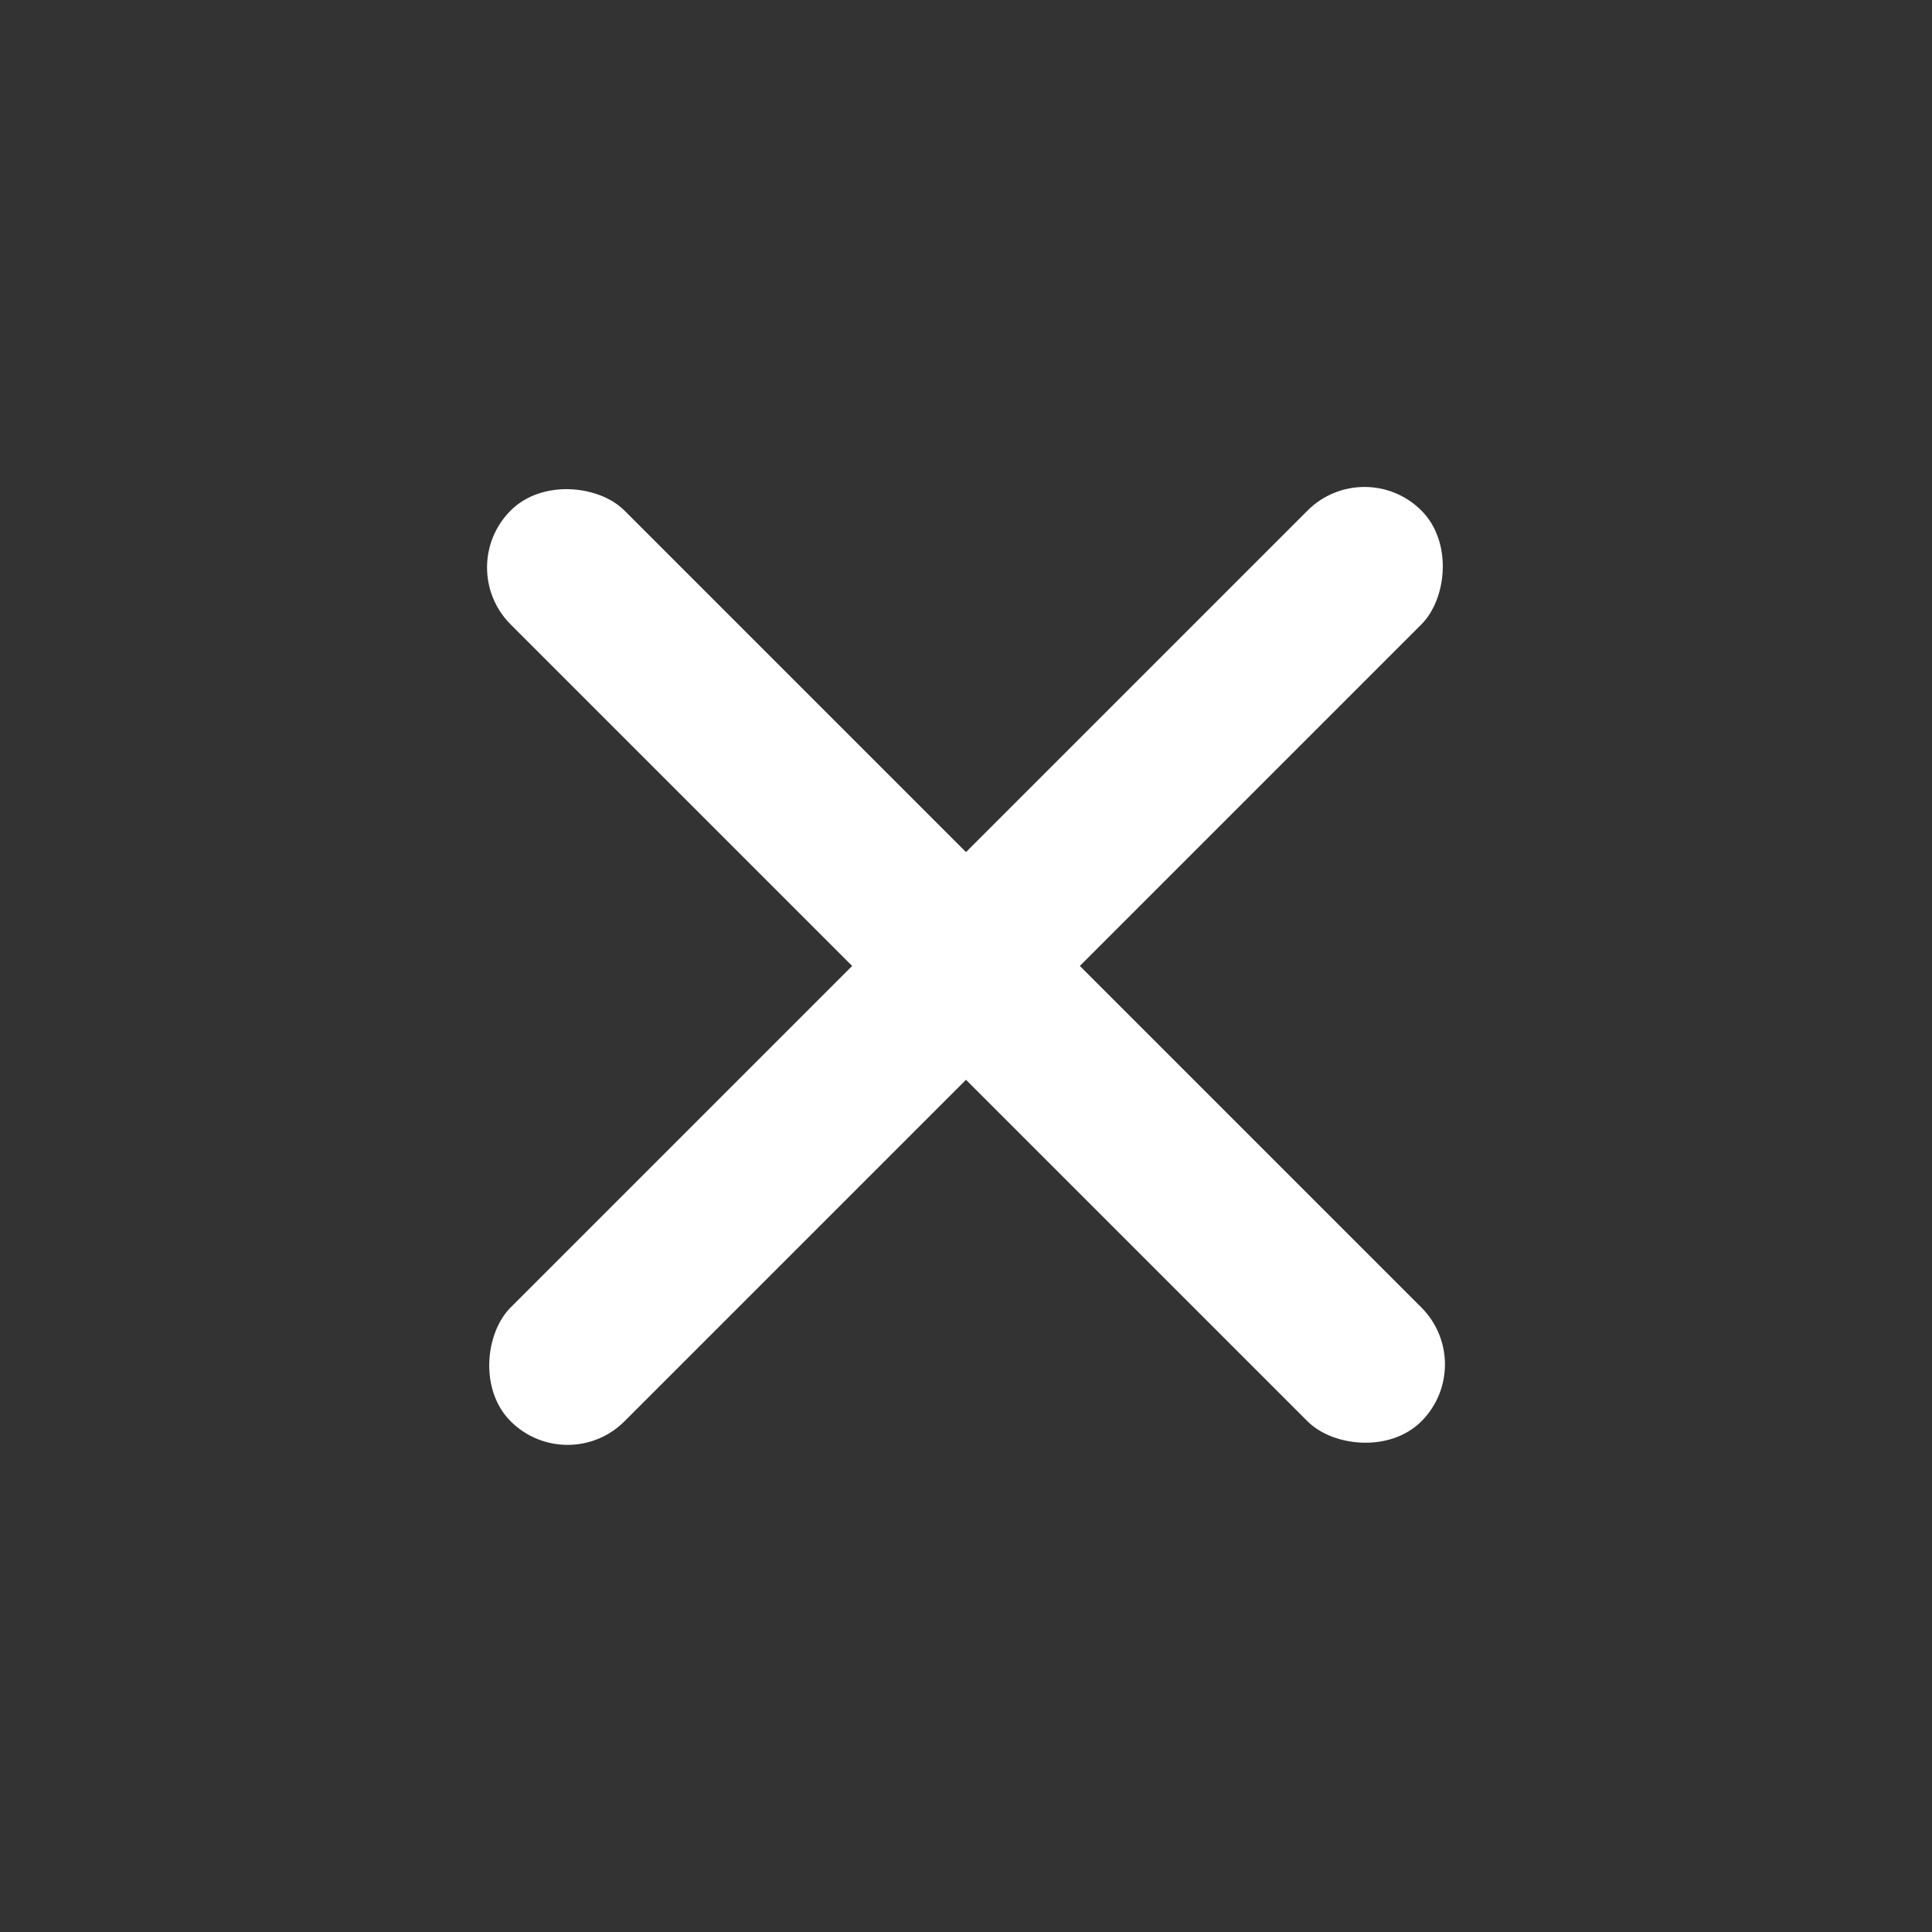
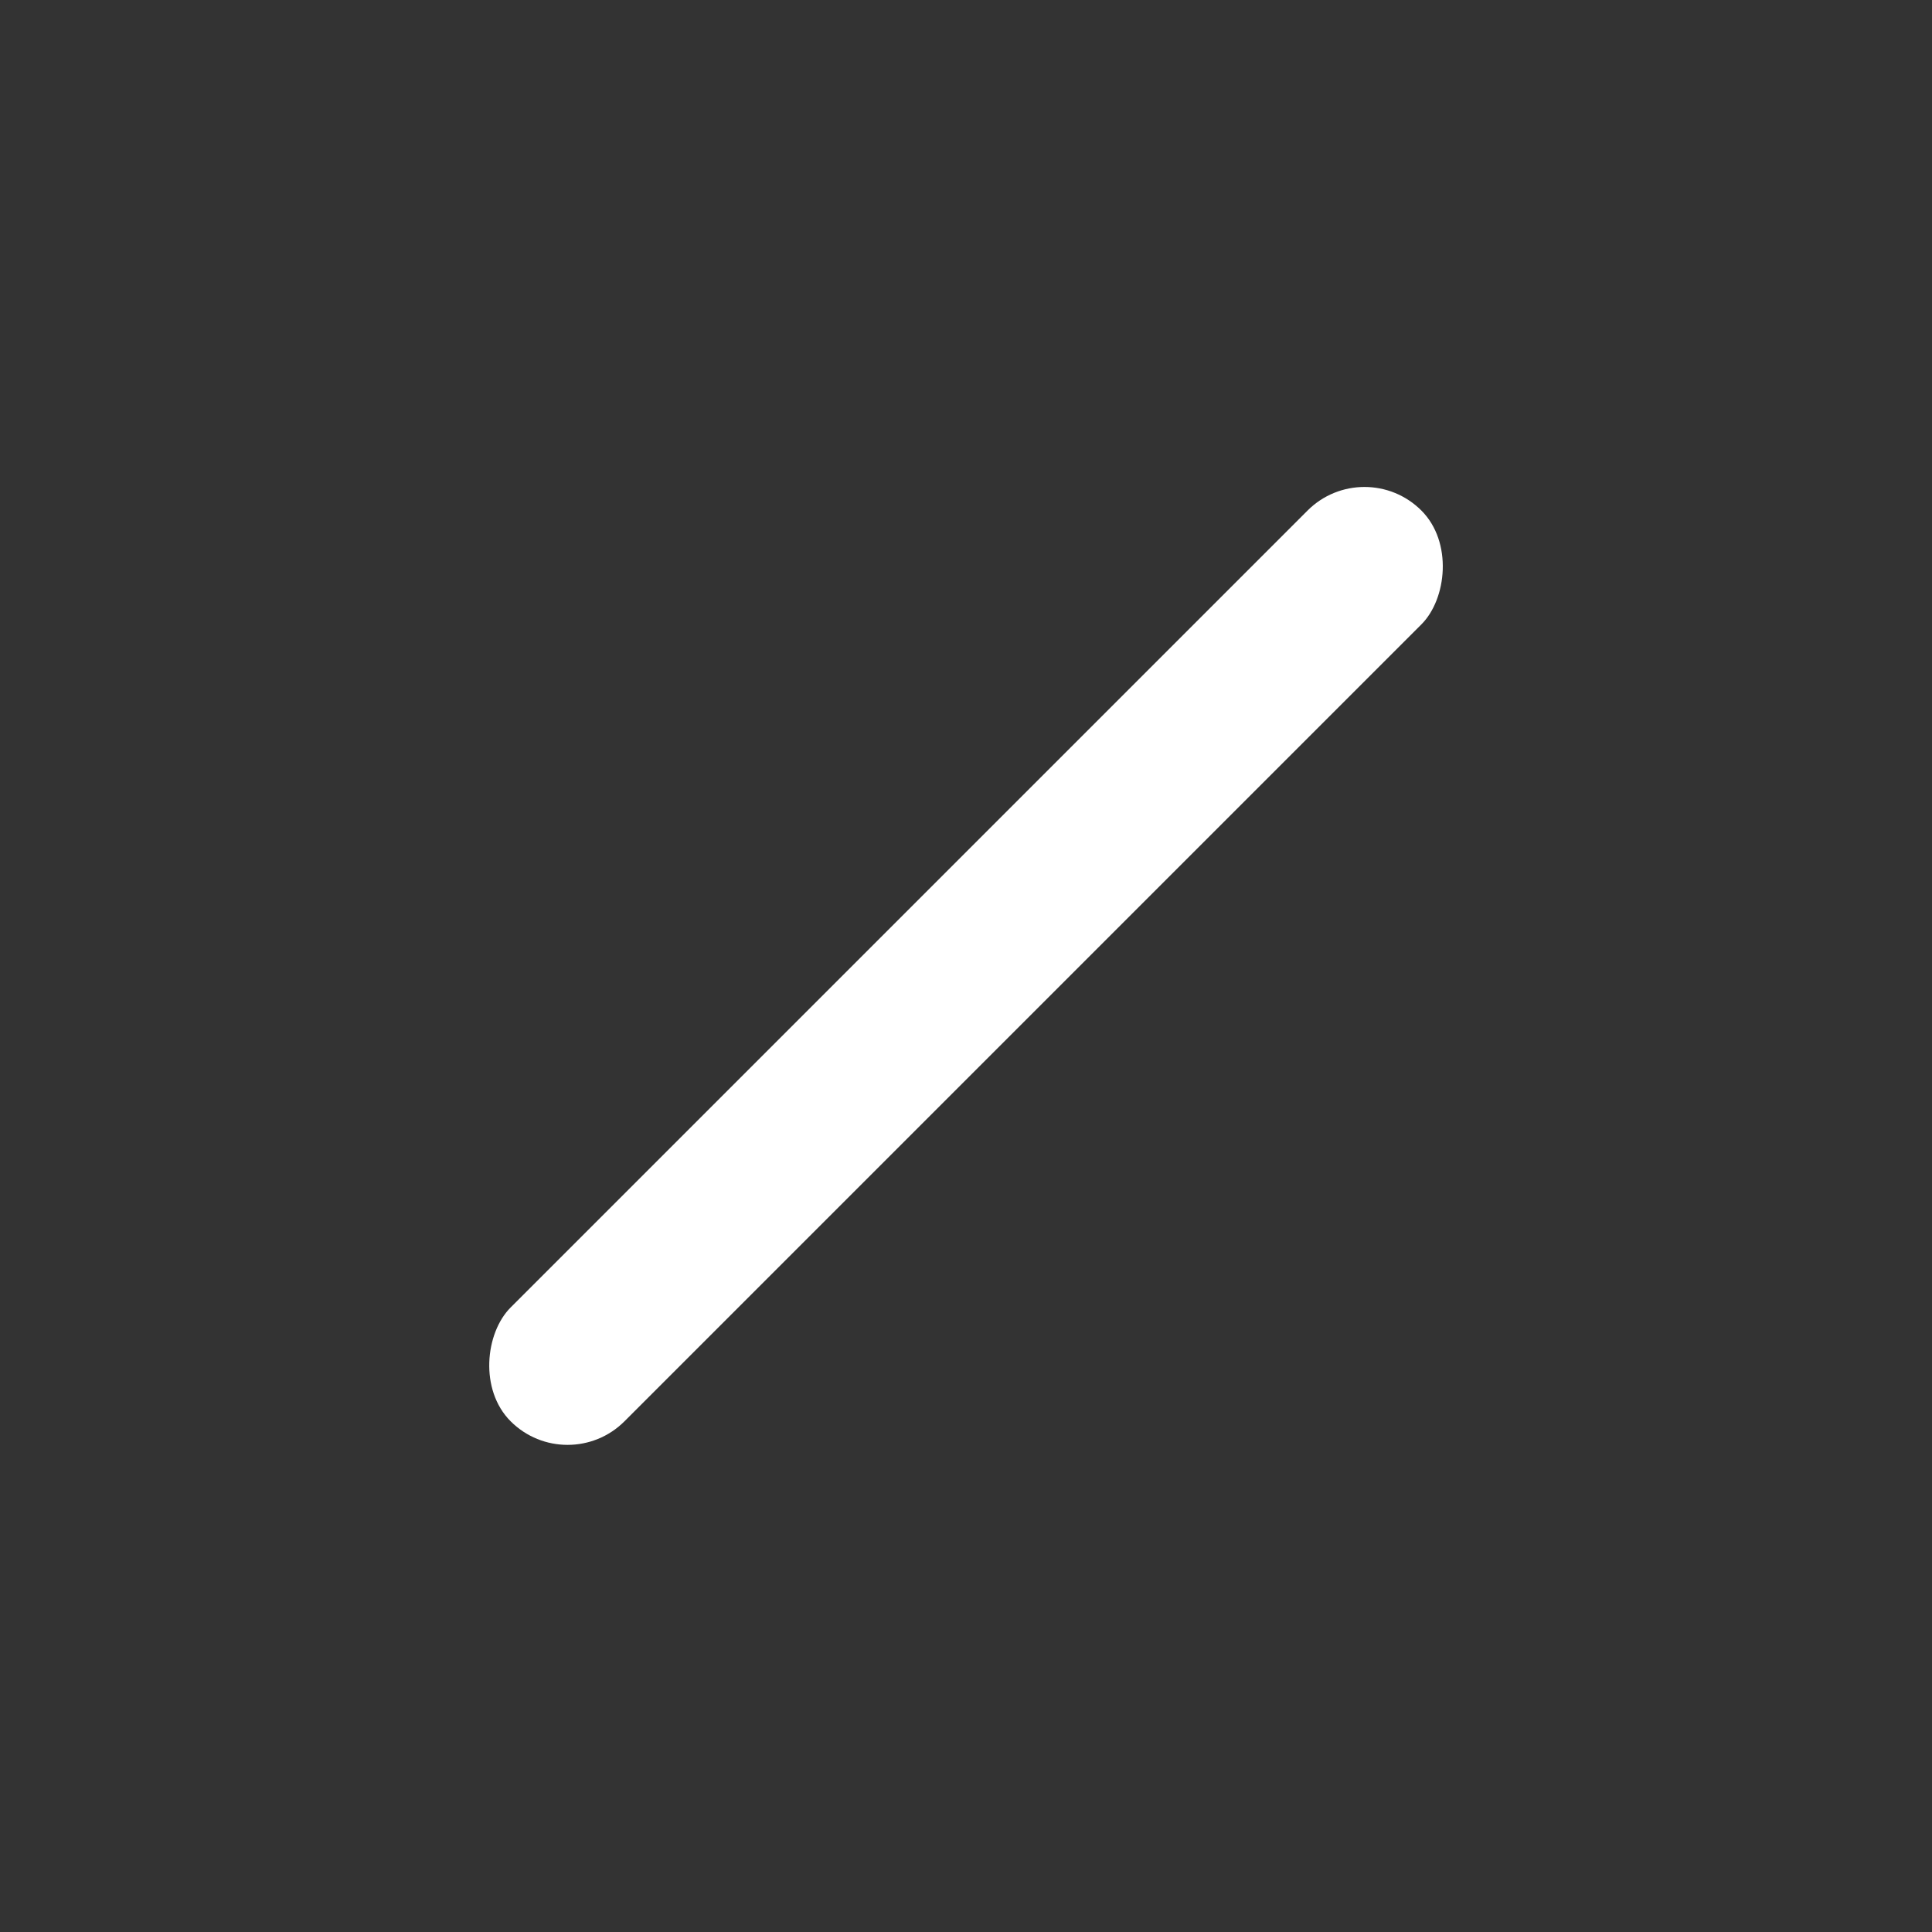
<svg xmlns="http://www.w3.org/2000/svg" width="24" height="24" viewBox="0 0 24 24" fill="none">
  <rect x="0" y="0" width="24" height="24" fill="#333333" stroke="none" />
  <rect x="16.95" y="5.635" width="2" height="16" rx="1" transform="rotate(45 16.95 5.635)" fill="white" />
-   <rect x="18.364" y="16.949" width="2" height="16" rx="1" transform="rotate(135 18.364 16.949)" fill="white" />
</svg>